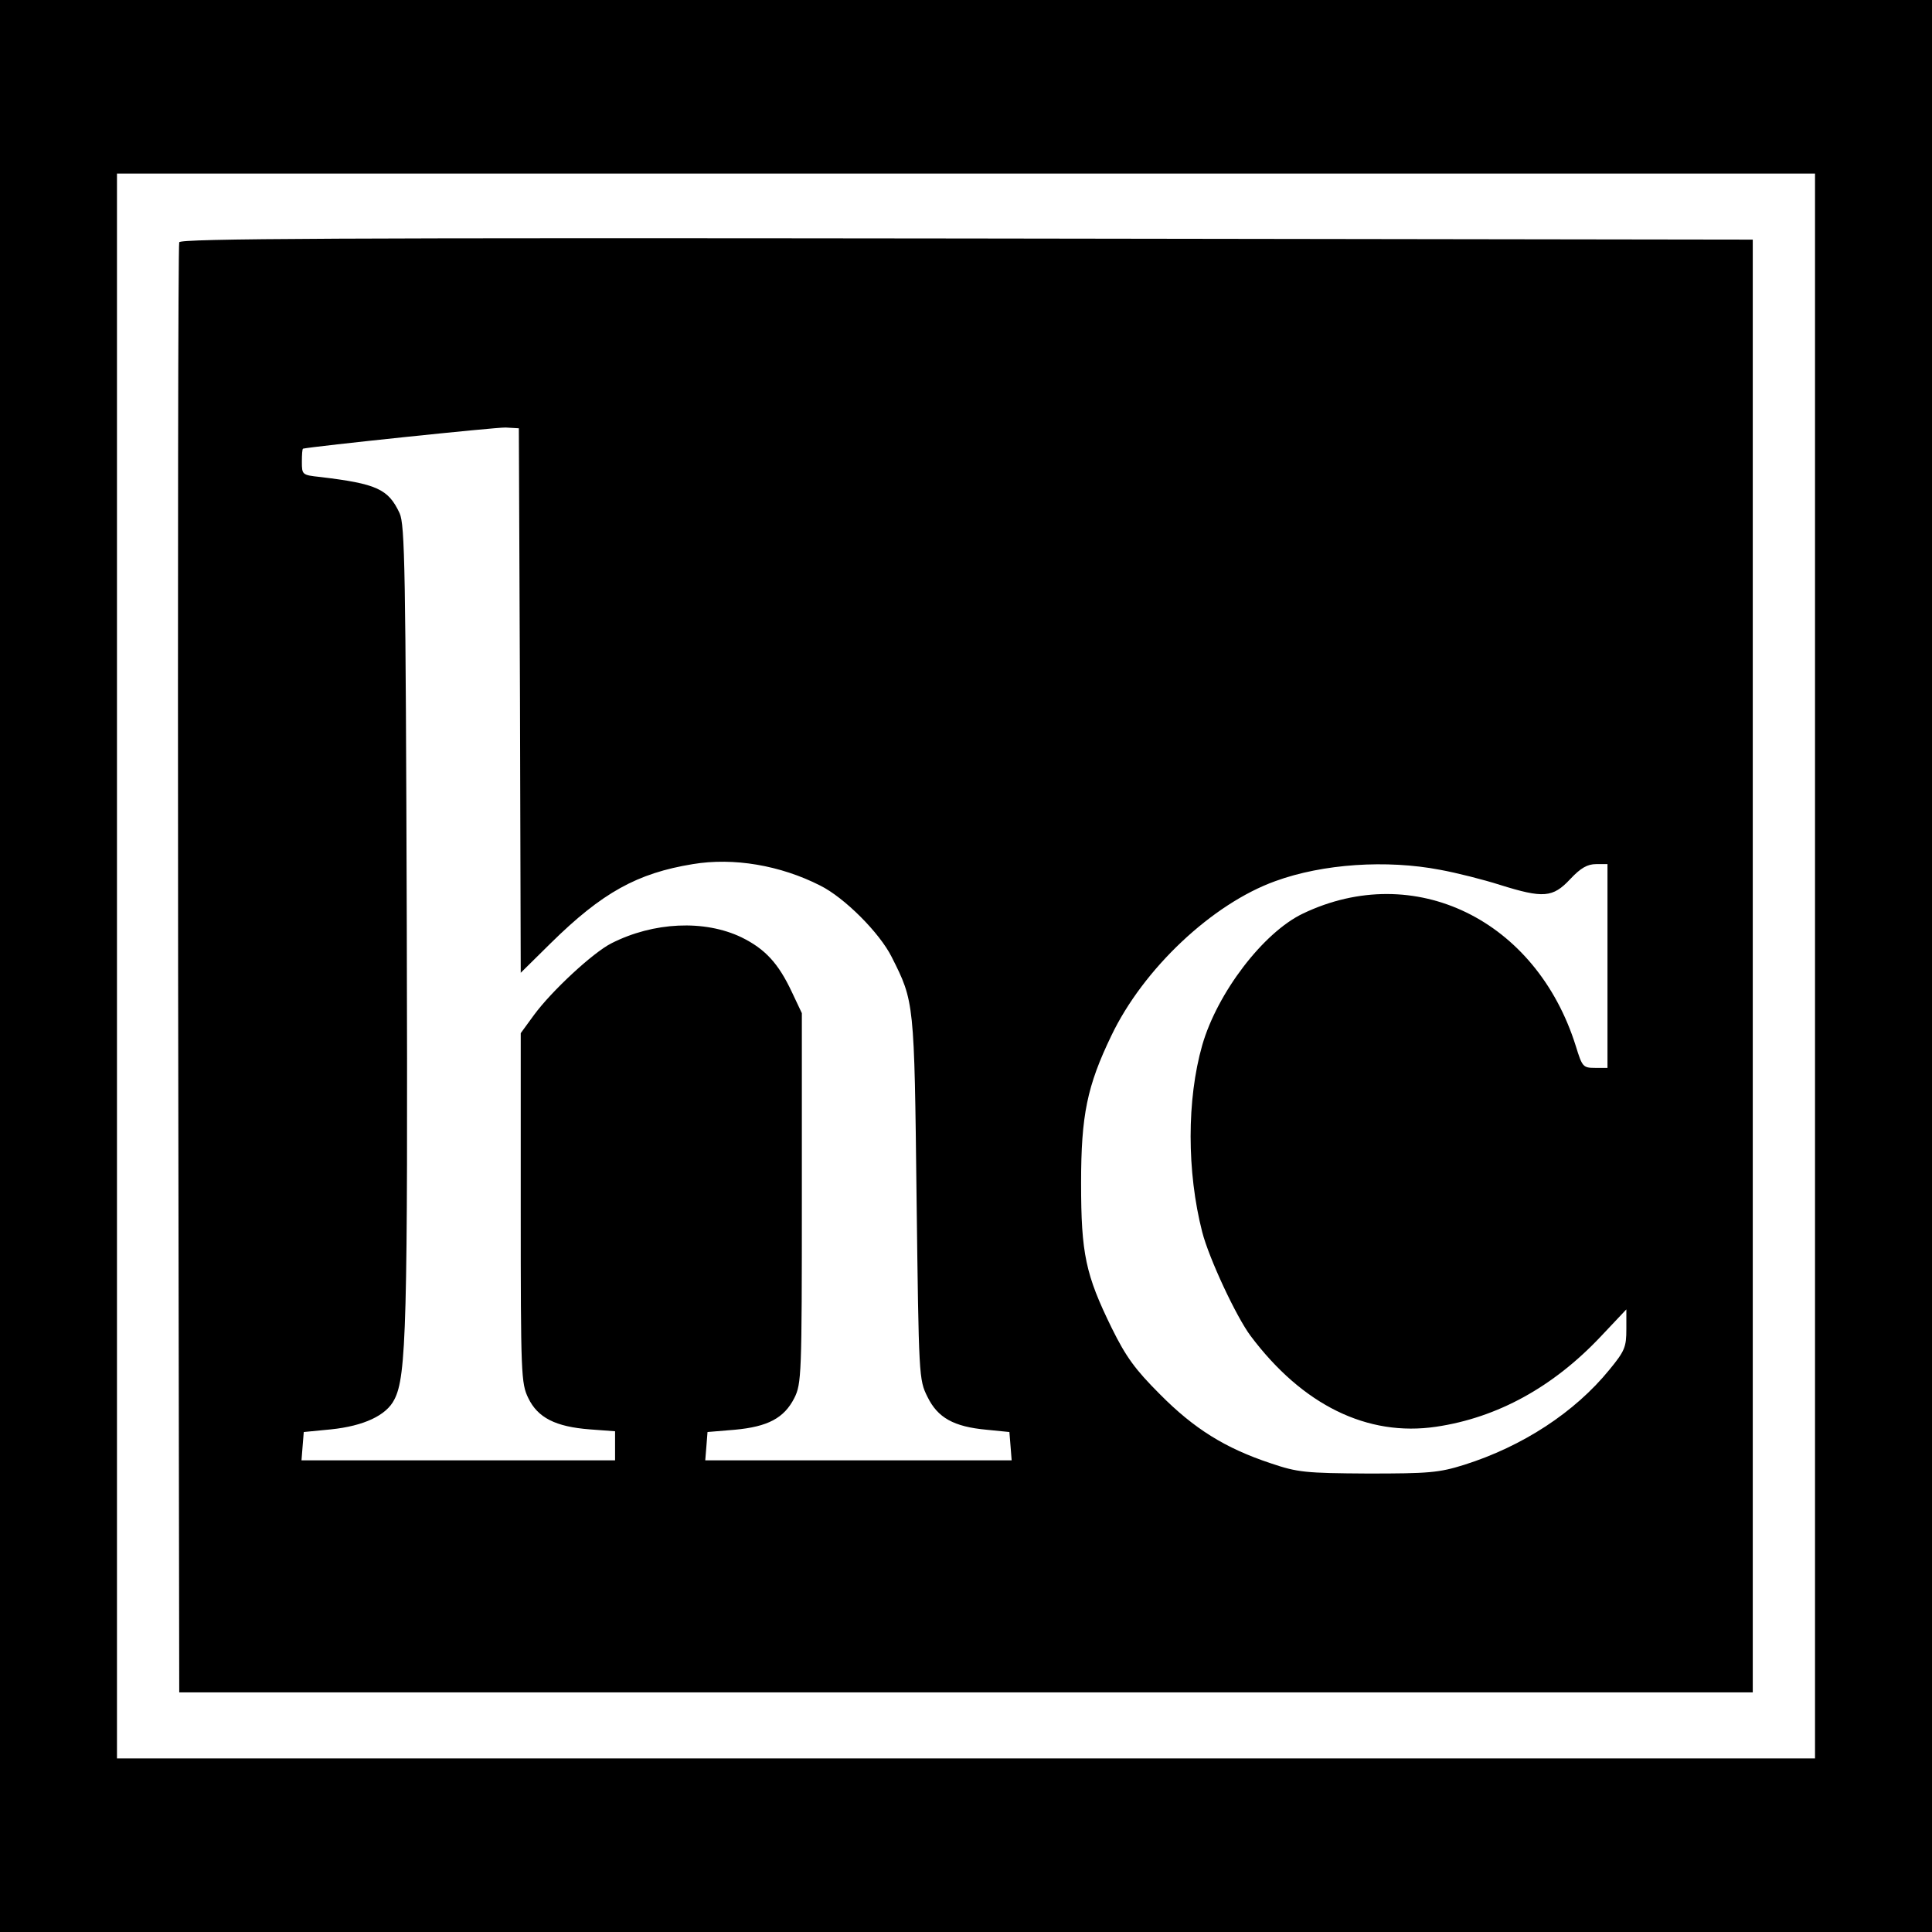
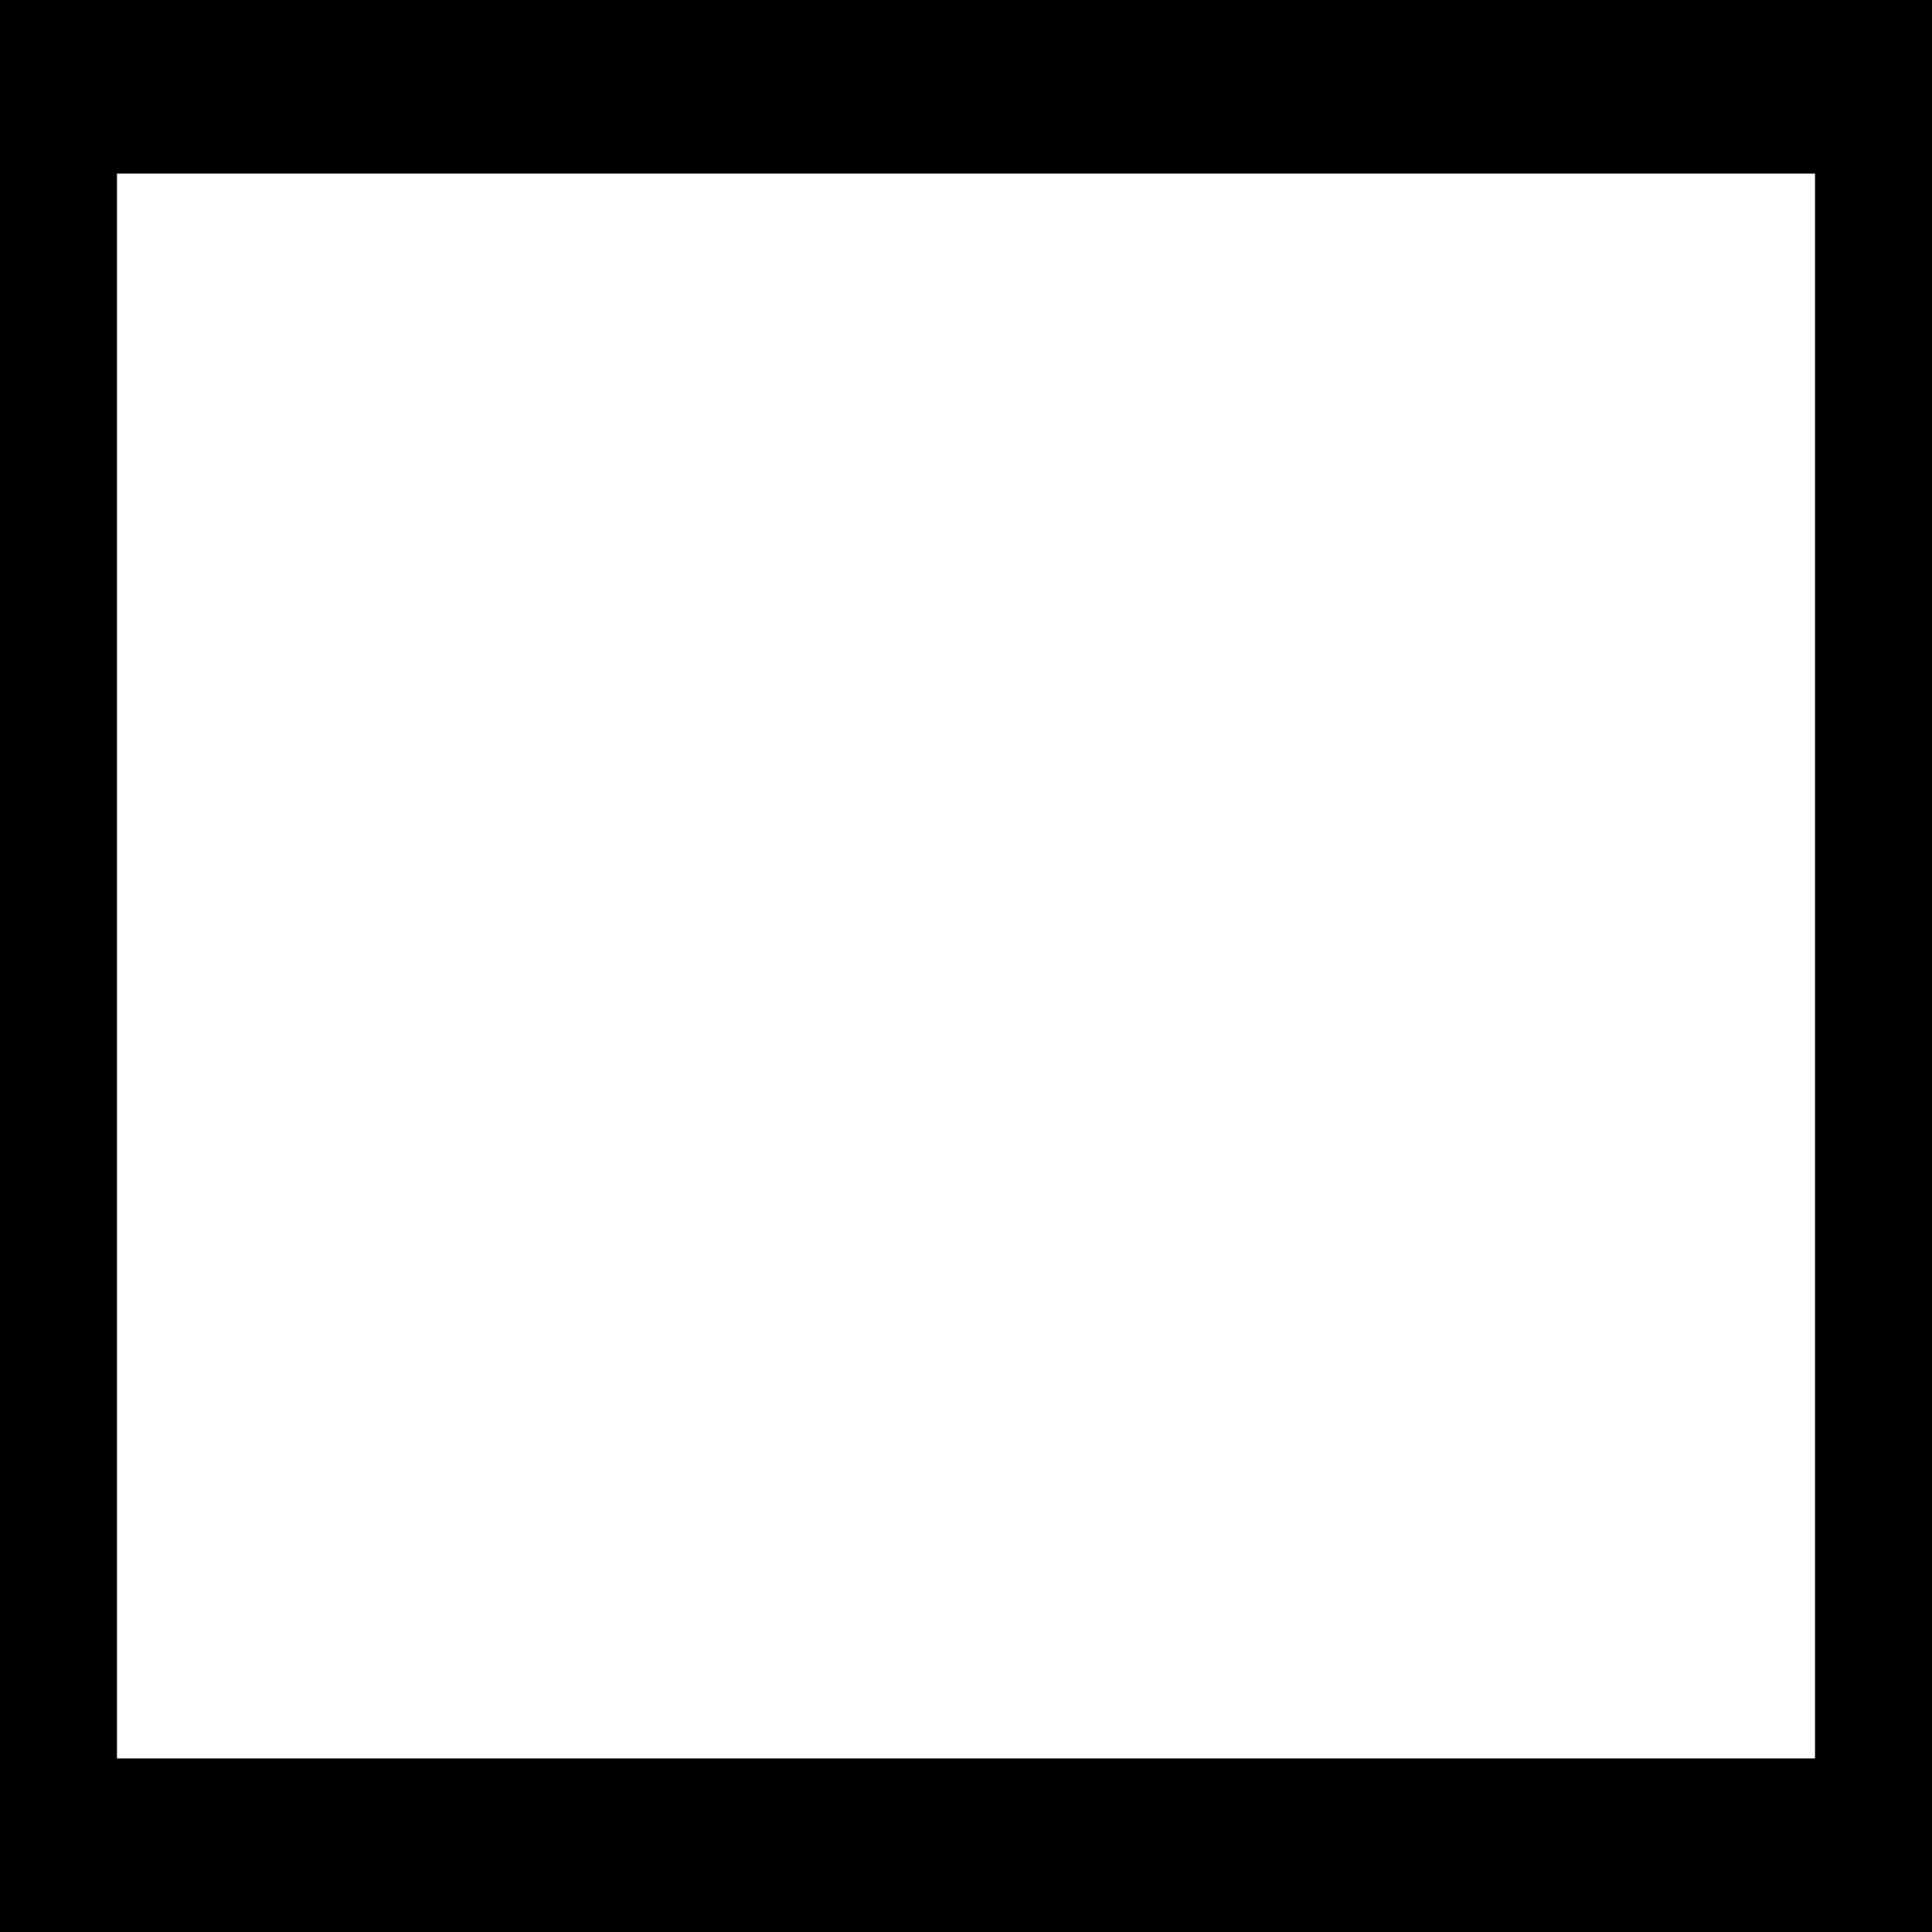
<svg xmlns="http://www.w3.org/2000/svg" version="1.0" width="512pt" height="512pt" viewBox="0 0 512 512" preserveAspectRatio="xMidYMid meet">
  <g transform="translate(0,512) scale(0.1,-0.1)" fill="#000000" stroke="none">
    <path d="M0 2560 l0 -2560 2560 0 2560 0 0 2560 0 2560 -2560 0 -2560 0 0 -2560z m4810 0 l0 -2100 -2250 0 -2250 0 0 2100 0 2100 2250 0 2250 0 0 -2100z" />
-     <path d="M475 4478 c-3 -7 -4 -875 -3 -1928 l3 -1915 2085 0 2085 0 0 1925 0 1925 -2083 3 c-1661 2 -2084 0 -2087 -10z m903 -1215 l2 -721 79 78 c137 135 230 186 377 210 108 18 232 -3 338 -57 64 -32 157 -125 189 -189 60 -119 60 -118 66 -639 6 -475 6 -481 29 -527 27 -55 69 -79 157 -87 l60 -6 3 -37 3 -38 -406 0 -406 0 3 37 3 38 72 6 c88 8 131 31 158 84 19 38 20 60 20 530 l0 490 -26 55 c-36 77 -71 115 -134 146 -98 47 -233 41 -345 -16 -49 -25 -158 -126 -205 -190 l-35 -48 0 -463 c0 -442 1 -465 20 -504 25 -52 72 -76 163 -83 l67 -5 0 -38 0 -39 -416 0 -415 0 3 38 3 37 72 7 c87 9 147 37 168 79 32 61 36 199 33 1260 -3 944 -5 1058 -19 1089 -30 64 -60 78 -211 96 -47 5 -48 6 -48 40 0 19 1 34 3 35 26 6 512 57 537 56 l35 -2 3 -722z m2438 -448 c44 -8 115 -26 159 -40 115 -36 140 -34 186 15 28 30 46 40 69 40 l30 0 0 -270 0 -270 -33 0 c-32 0 -34 3 -51 58 -105 335 -428 492 -723 351 -105 -50 -227 -210 -267 -349 -41 -144 -41 -335 0 -495 18 -70 90 -224 128 -275 138 -184 310 -268 492 -241 162 24 310 105 437 240 l67 71 0 -52 c0 -48 -4 -58 -45 -108 -92 -113 -230 -203 -385 -252 -67 -21 -94 -23 -255 -23 -166 1 -186 3 -257 27 -121 40 -204 92 -294 183 -66 66 -90 99 -128 176 -69 141 -81 196 -81 384 0 180 16 257 80 390 85 178 268 350 435 410 126 46 295 57 436 30z" />
  </g>
</svg>